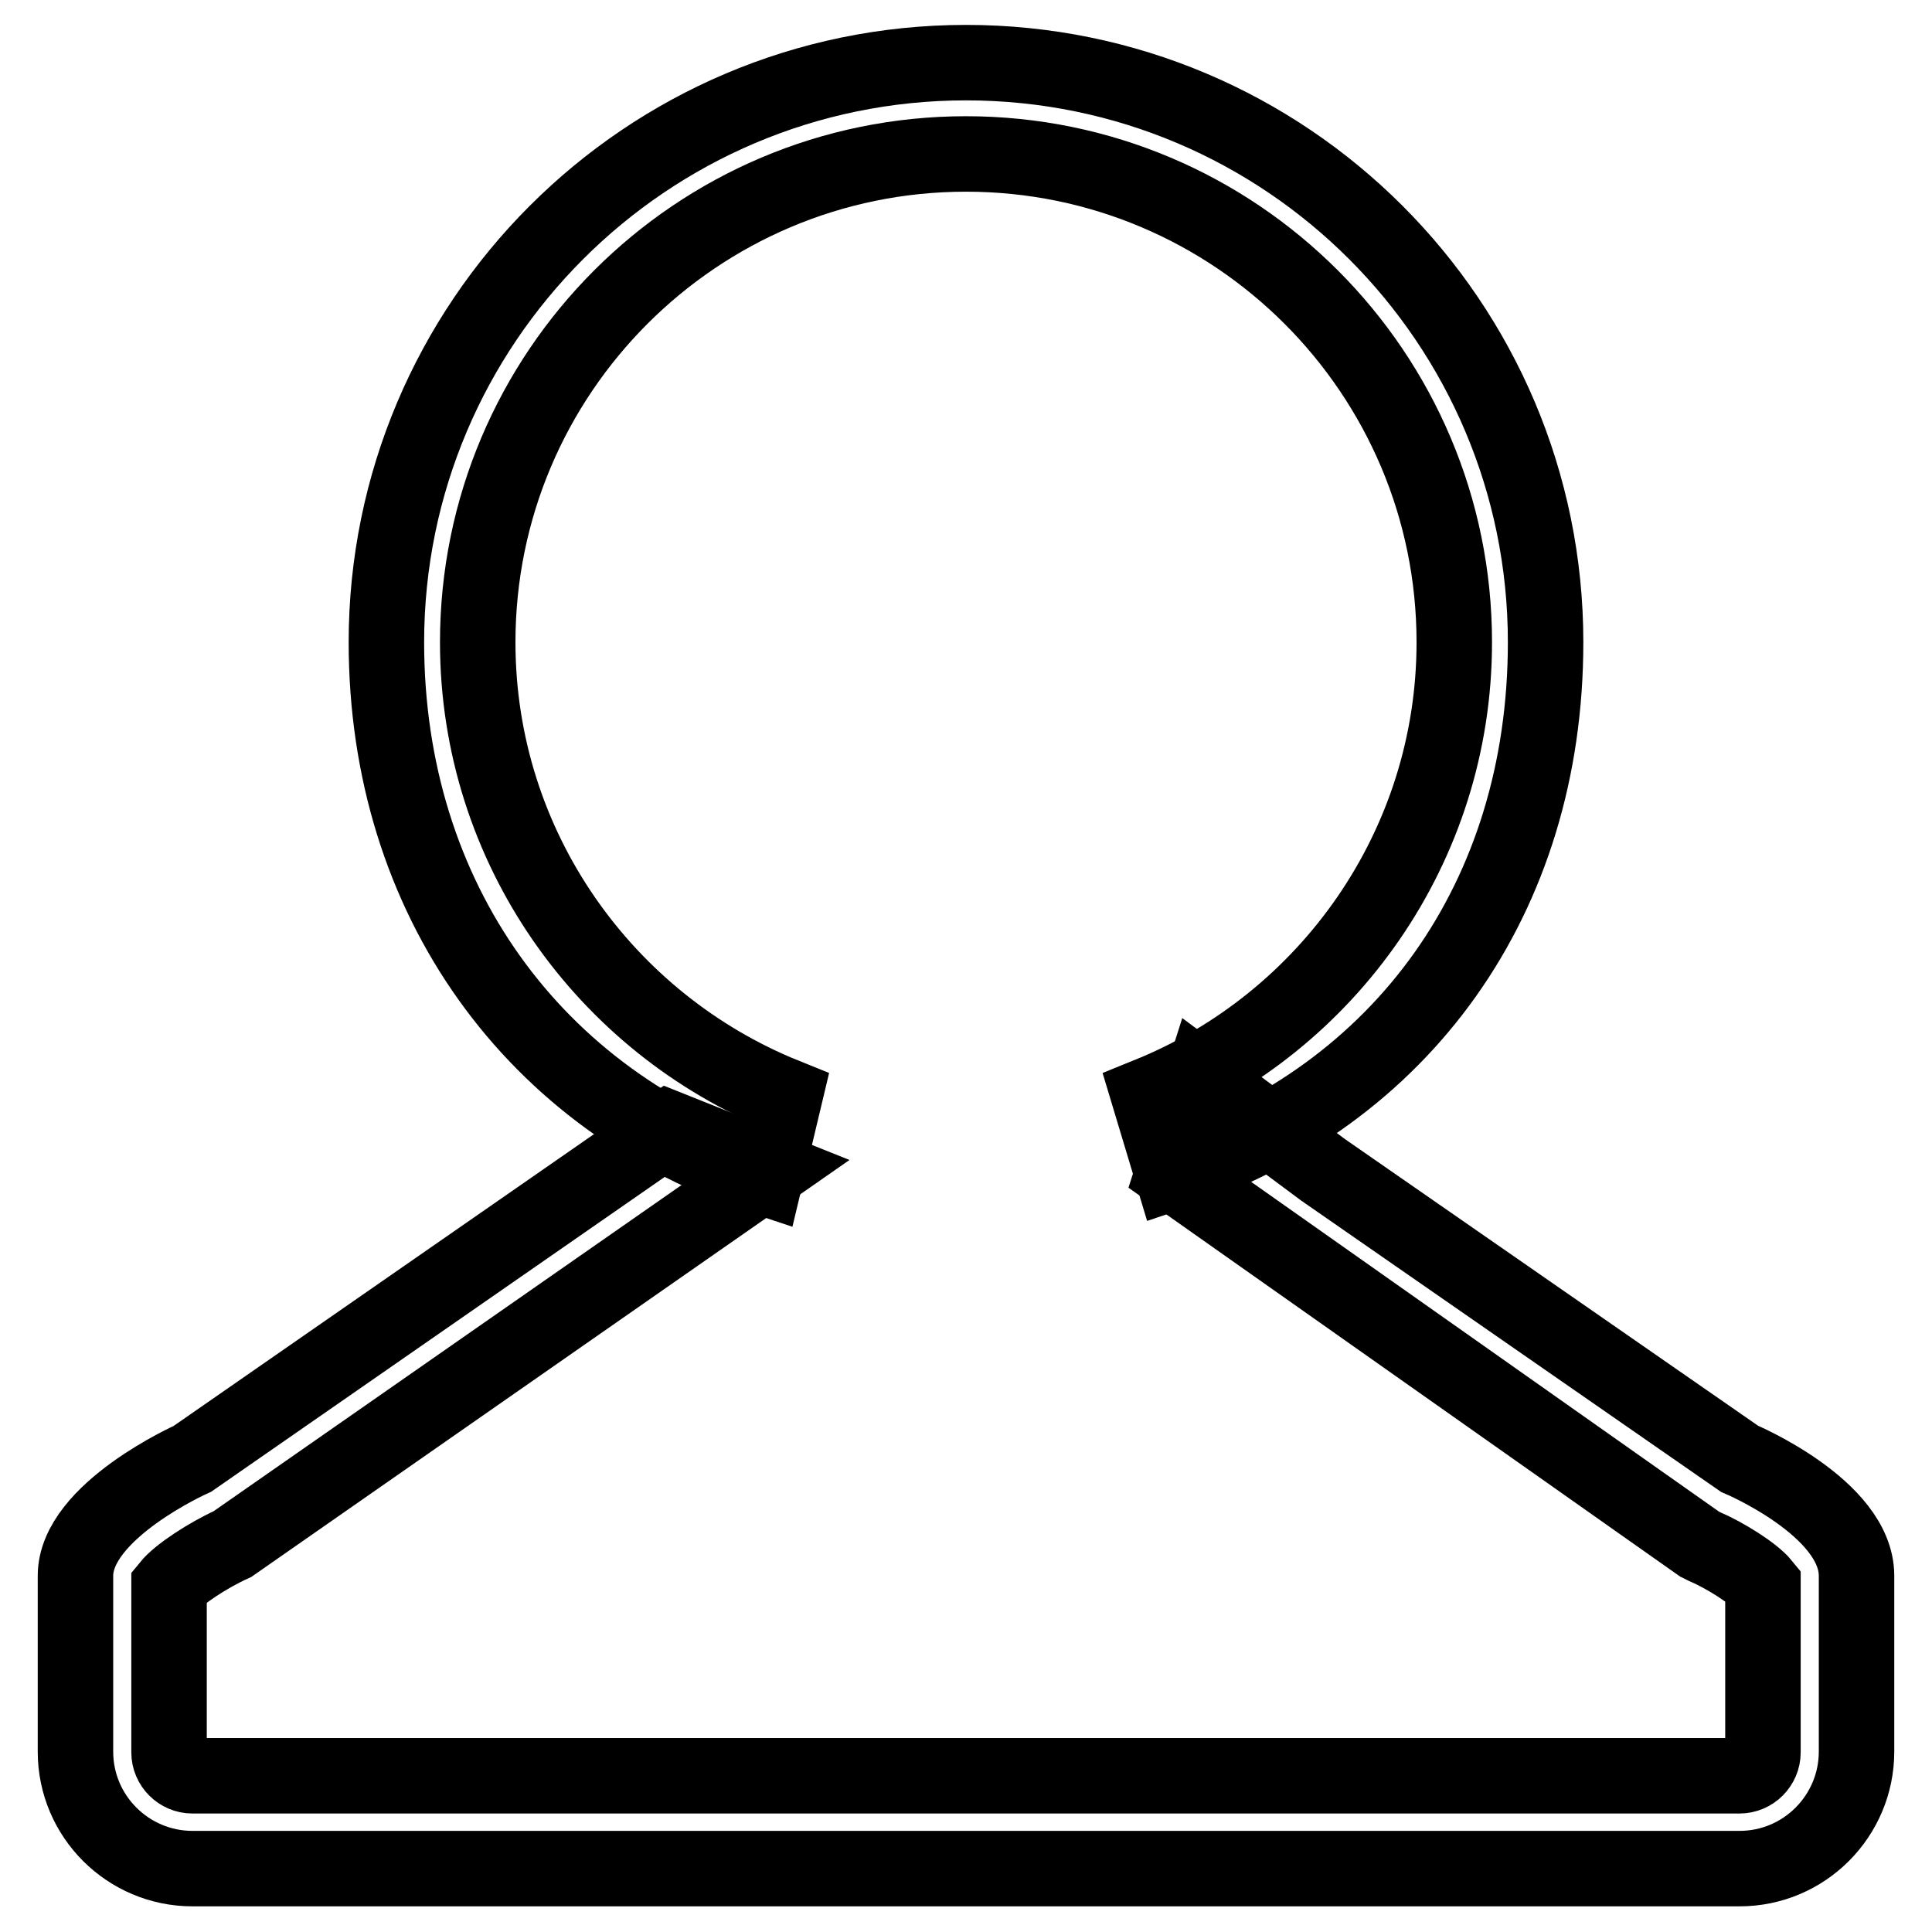
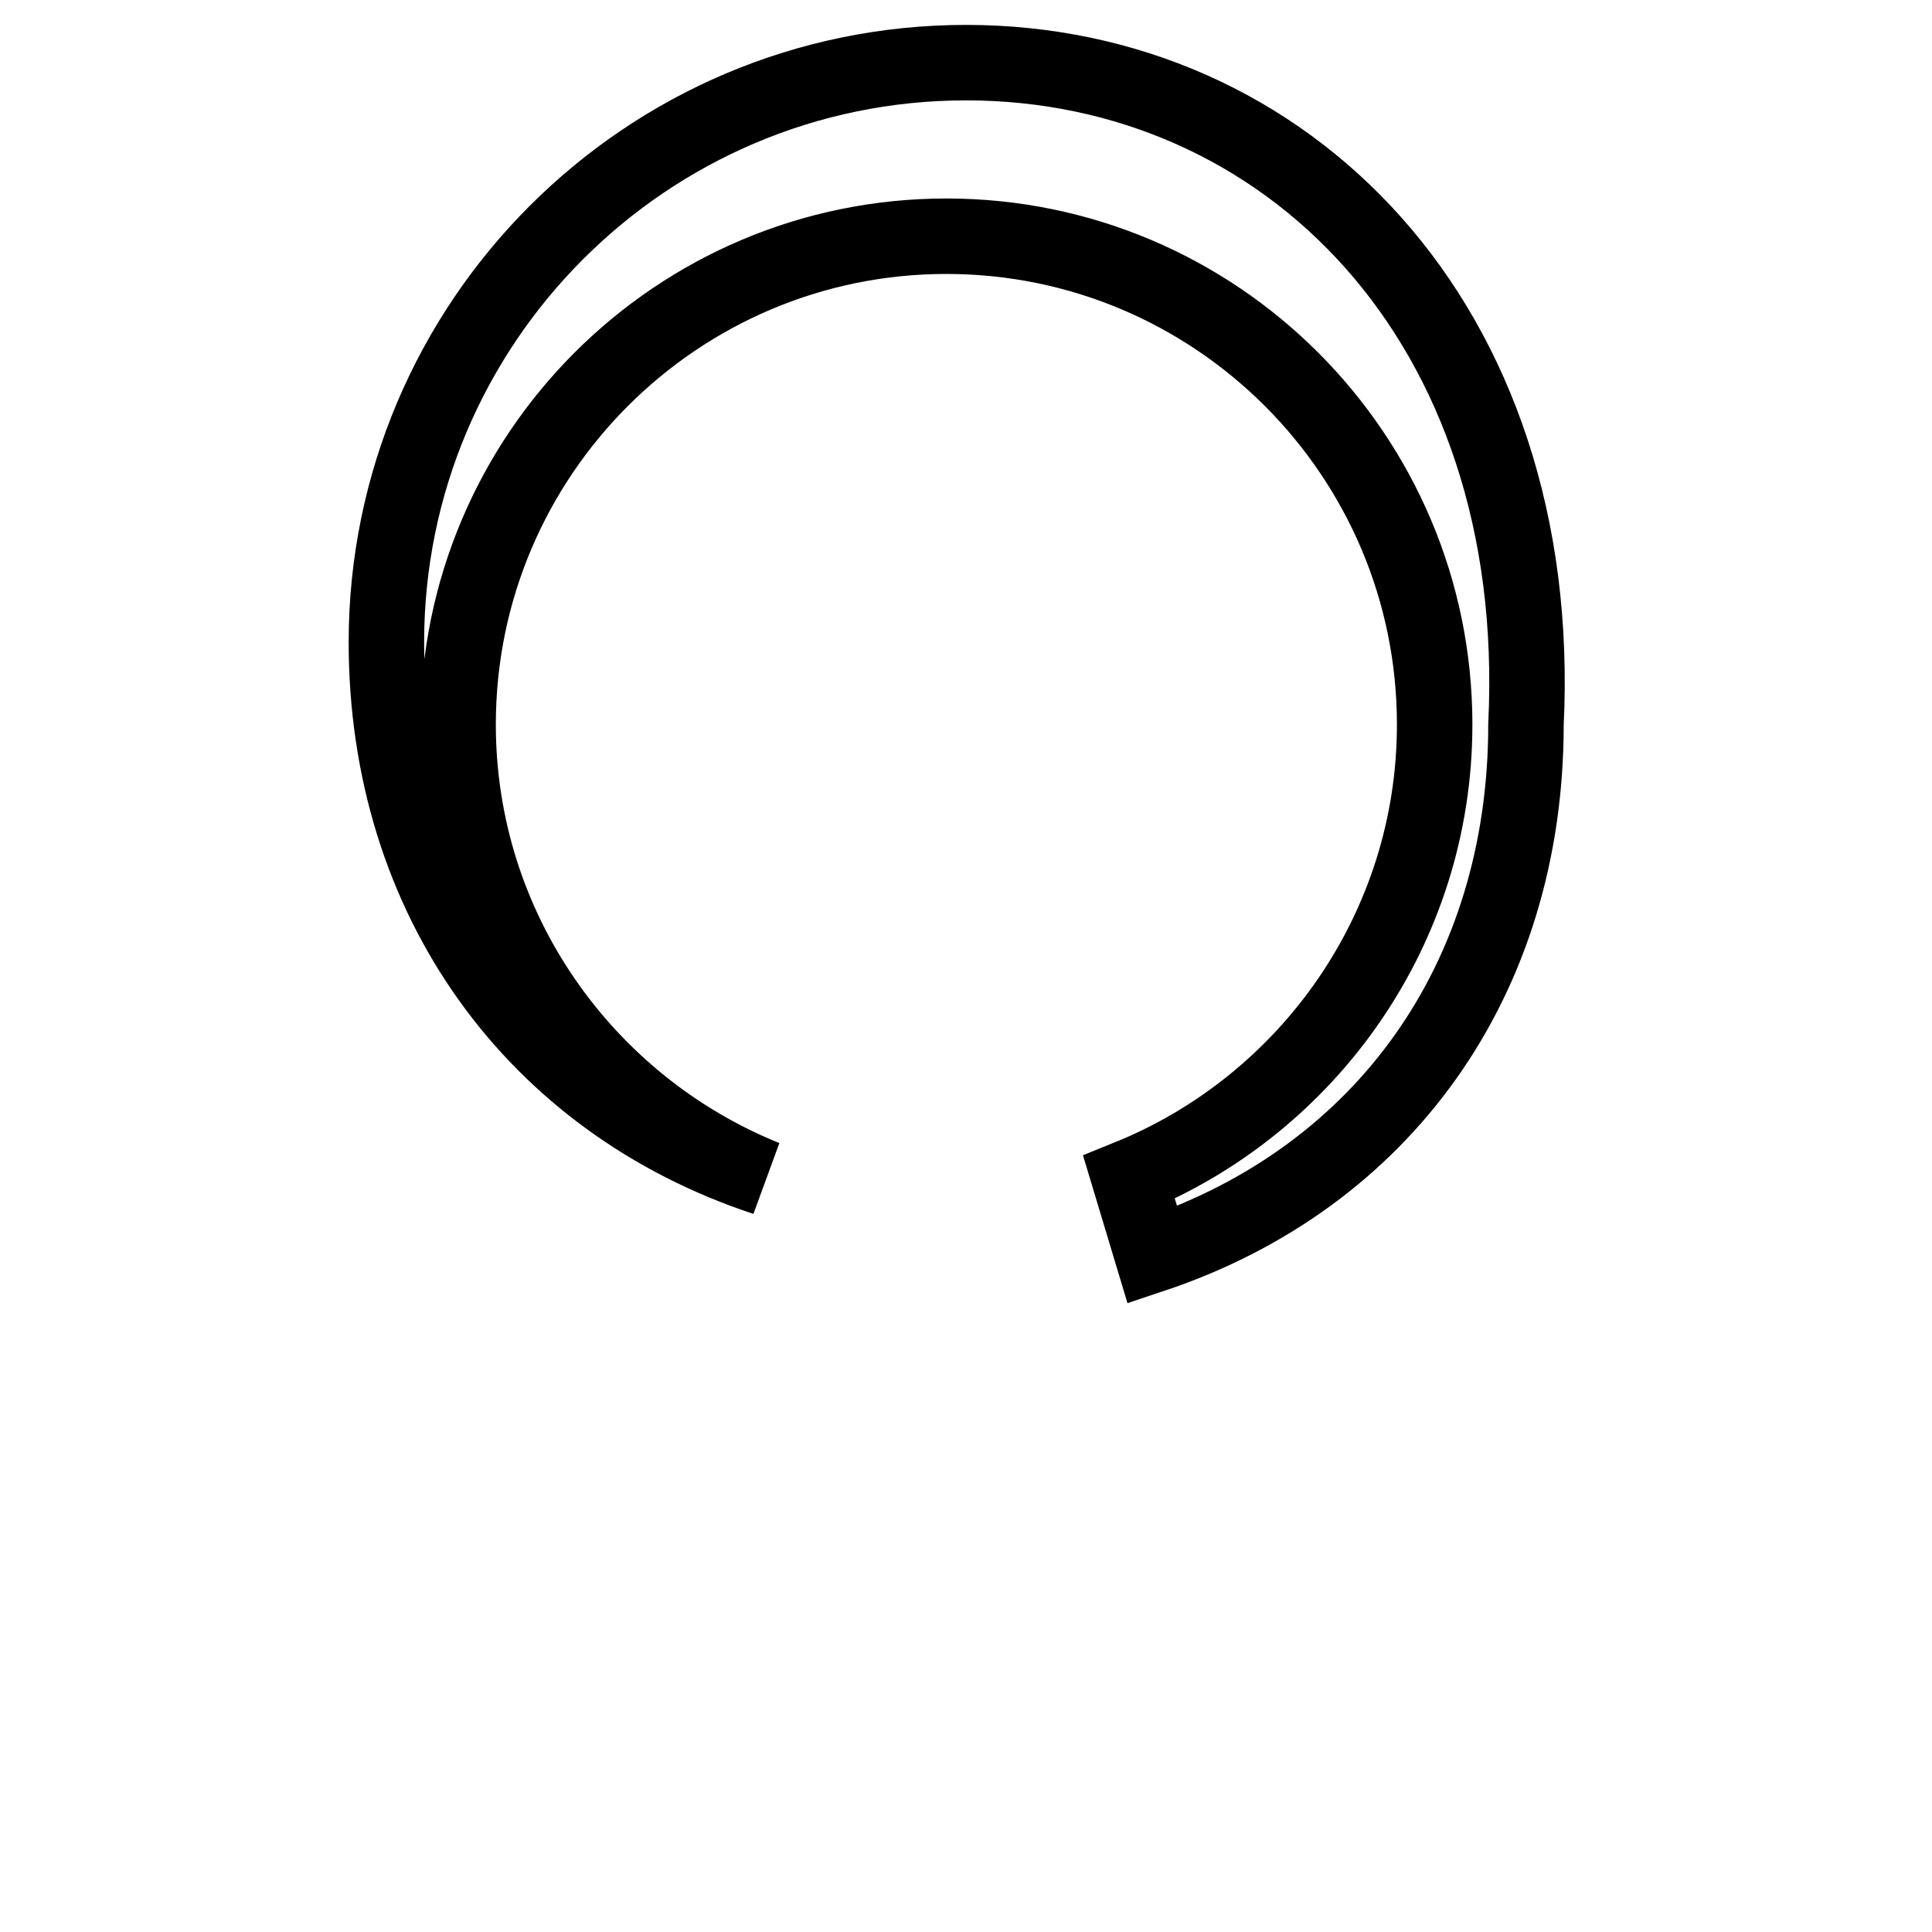
<svg xmlns="http://www.w3.org/2000/svg" version="1.1" x="0px" y="0px" viewBox="0 0 256 256" enable-background="new 0 0 256 256" xml:space="preserve">
  <g>
    <g>
-       <path stroke-width="10" fill-opacity="0" stroke="#000000" d="M230.5,193.3l-55.2-38.3l-16-11.9l-3.9,12.3l69.8,49.2c0.2,0.1,0.4,0.2,0.6,0.3c2.6,1.1,6.5,3.5,7.8,5.1v22.2c0,1.7-1.4,3.1-3.1,3.1h-205c-1.7,0-3.1-1.4-3.1-3.1v-22c1.3-1.6,5.1-4.1,8.4-5.6l71.3-49.7l-13.5-5.4l-63.1,43.8c0,0-15.5,6.9-15.5,15.5v23.3c0,8.6,7,15.5,15.5,15.5h205c8.6,0,15.5-7,15.5-15.5v-23.3C246,199.8,230.5,193.3,230.5,193.3z" />
-       <path stroke-width="10" fill-opacity="0" stroke="#000000" d="M128,8.3c-42.4,0-76.8,34.5-76.8,76.8c0,34,19.6,60.9,50.2,71l2.6-10.9c-23.8-9.6-40.7-32.9-40.7-60.1c0-35.7,29-64.7,64.7-64.7c35.7,0,64.7,29,64.7,64.7c0,27.1-16.8,50.4-40.5,60l3.1,10.3c30.5-10.2,49.5-36.4,49.5-70.3C204.8,42.7,170.4,8.3,128,8.3z" />
+       <path stroke-width="10" fill-opacity="0" stroke="#000000" d="M128,8.3c-42.4,0-76.8,34.5-76.8,76.8c0,34,19.6,60.9,50.2,71c-23.8-9.6-40.7-32.9-40.7-60.1c0-35.7,29-64.7,64.7-64.7c35.7,0,64.7,29,64.7,64.7c0,27.1-16.8,50.4-40.5,60l3.1,10.3c30.5-10.2,49.5-36.4,49.5-70.3C204.8,42.7,170.4,8.3,128,8.3z" />
    </g>
  </g>
</svg>